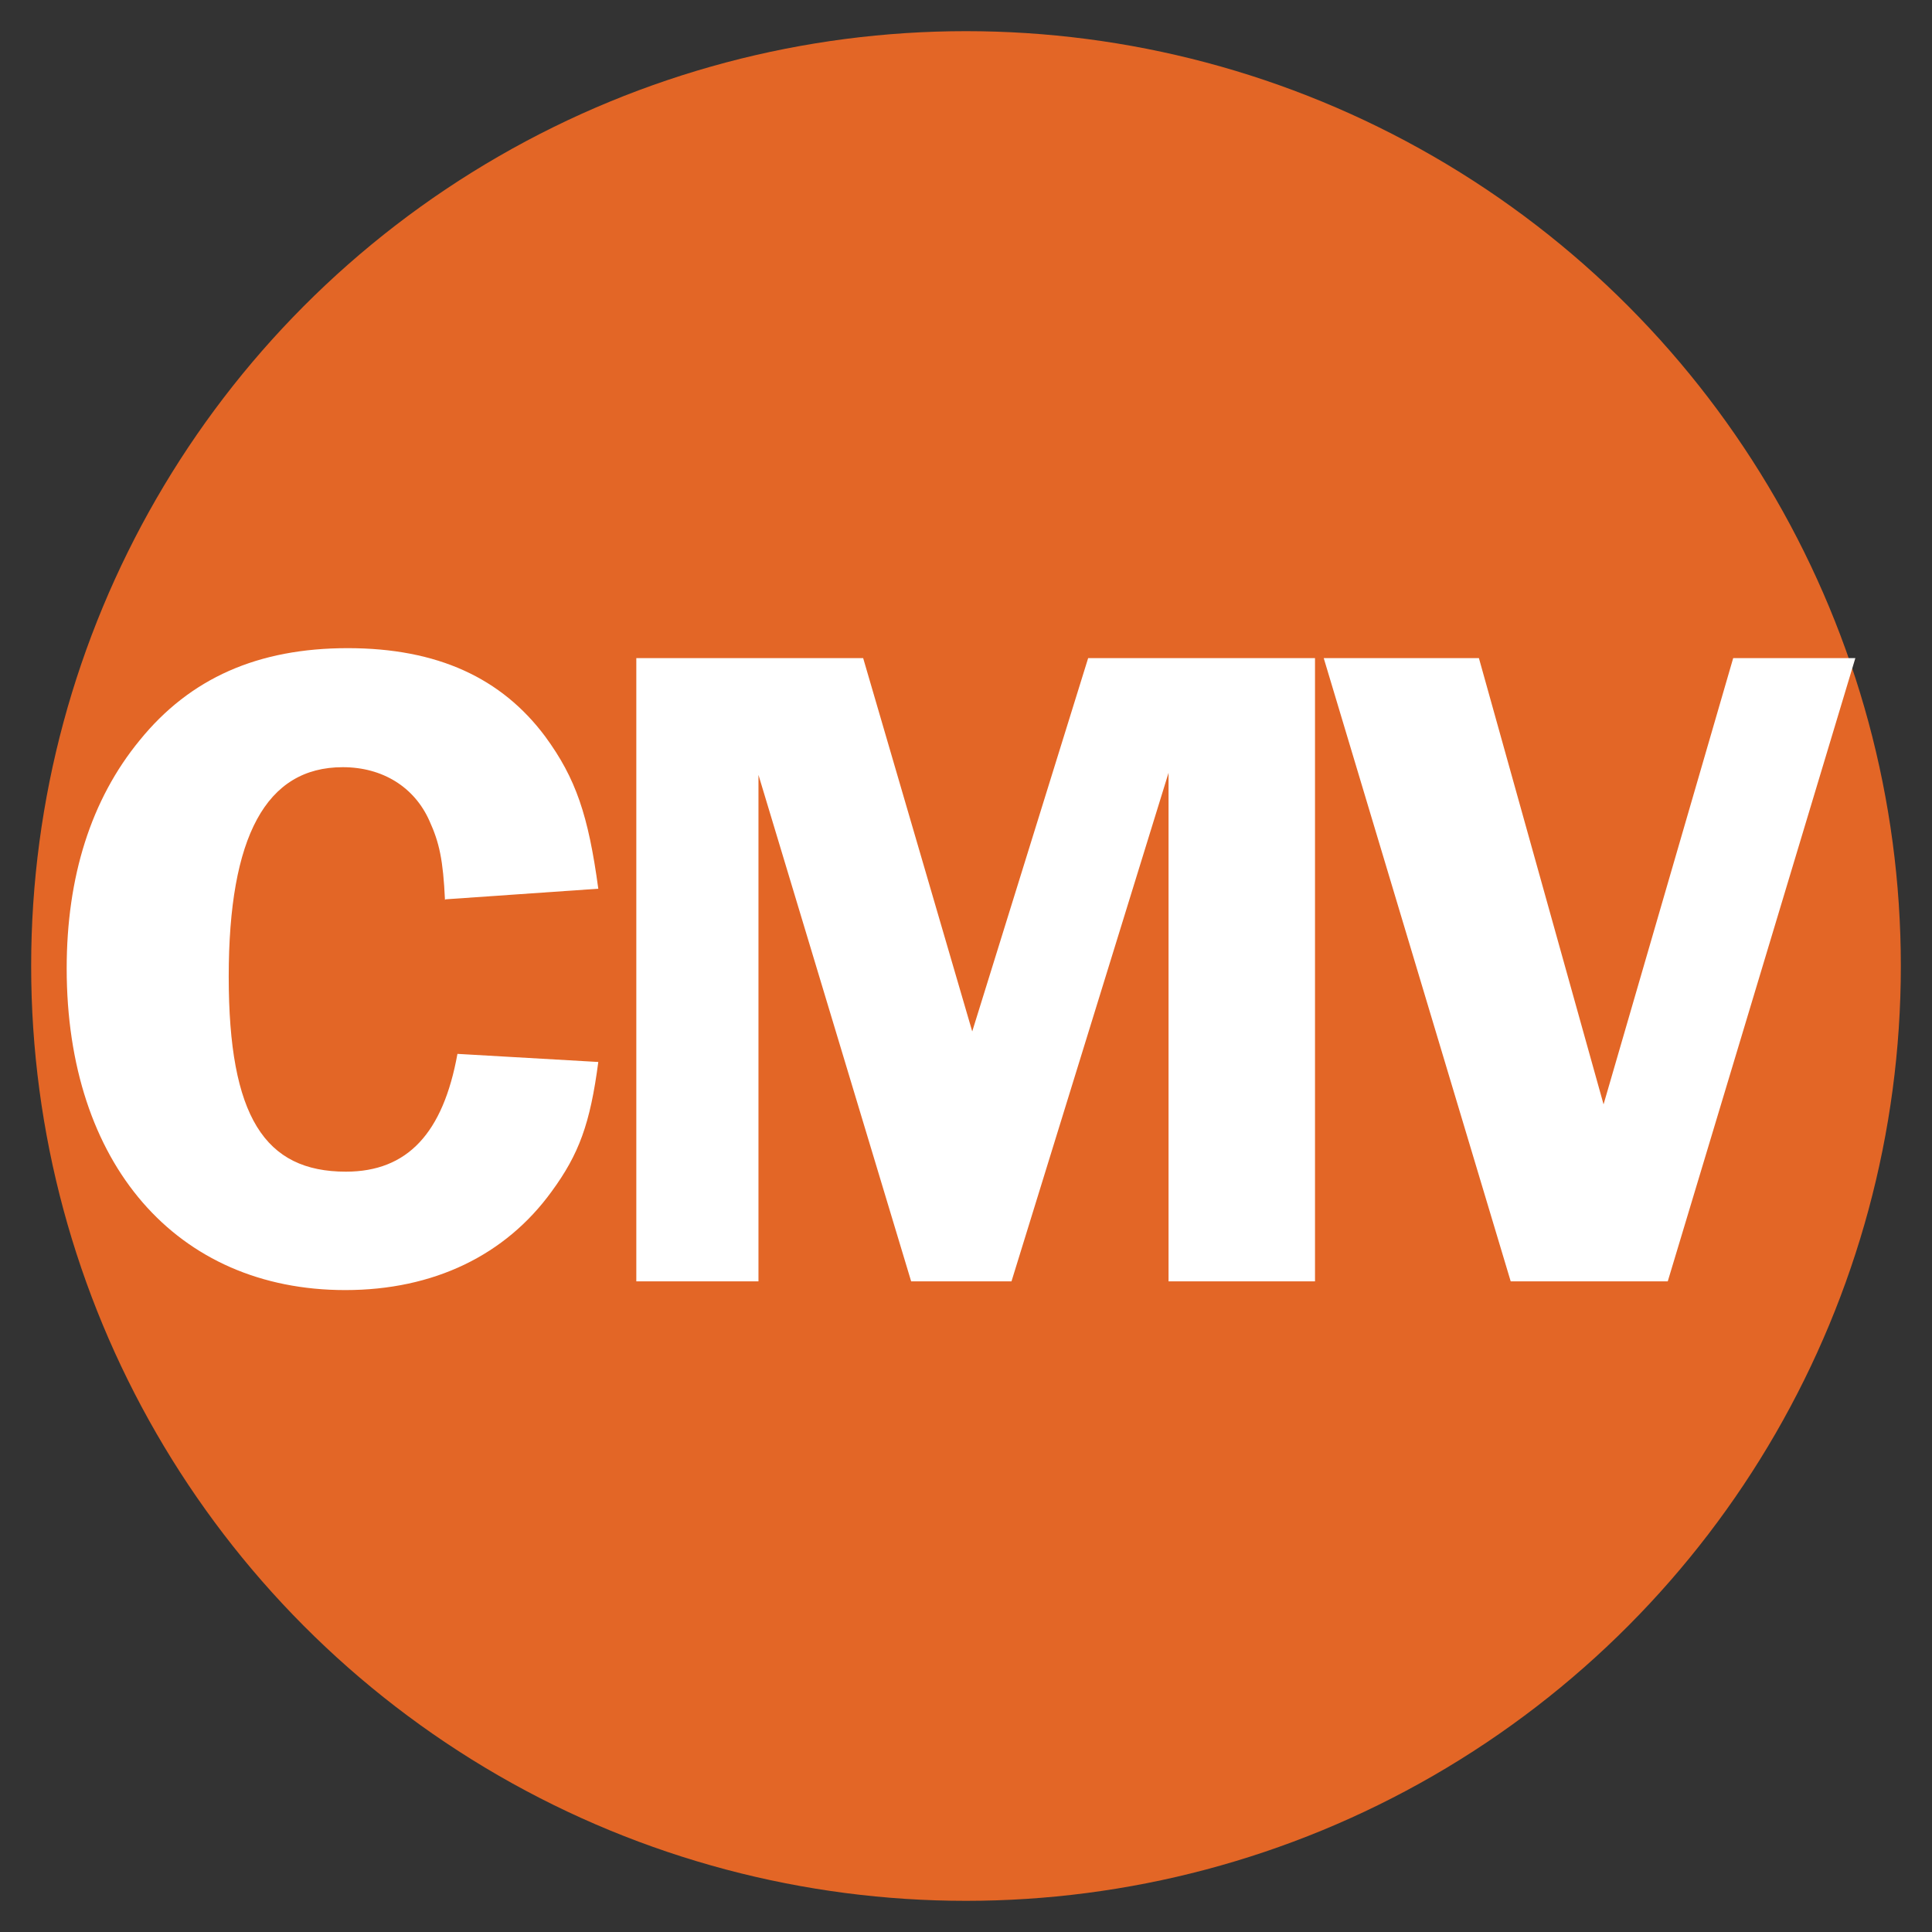
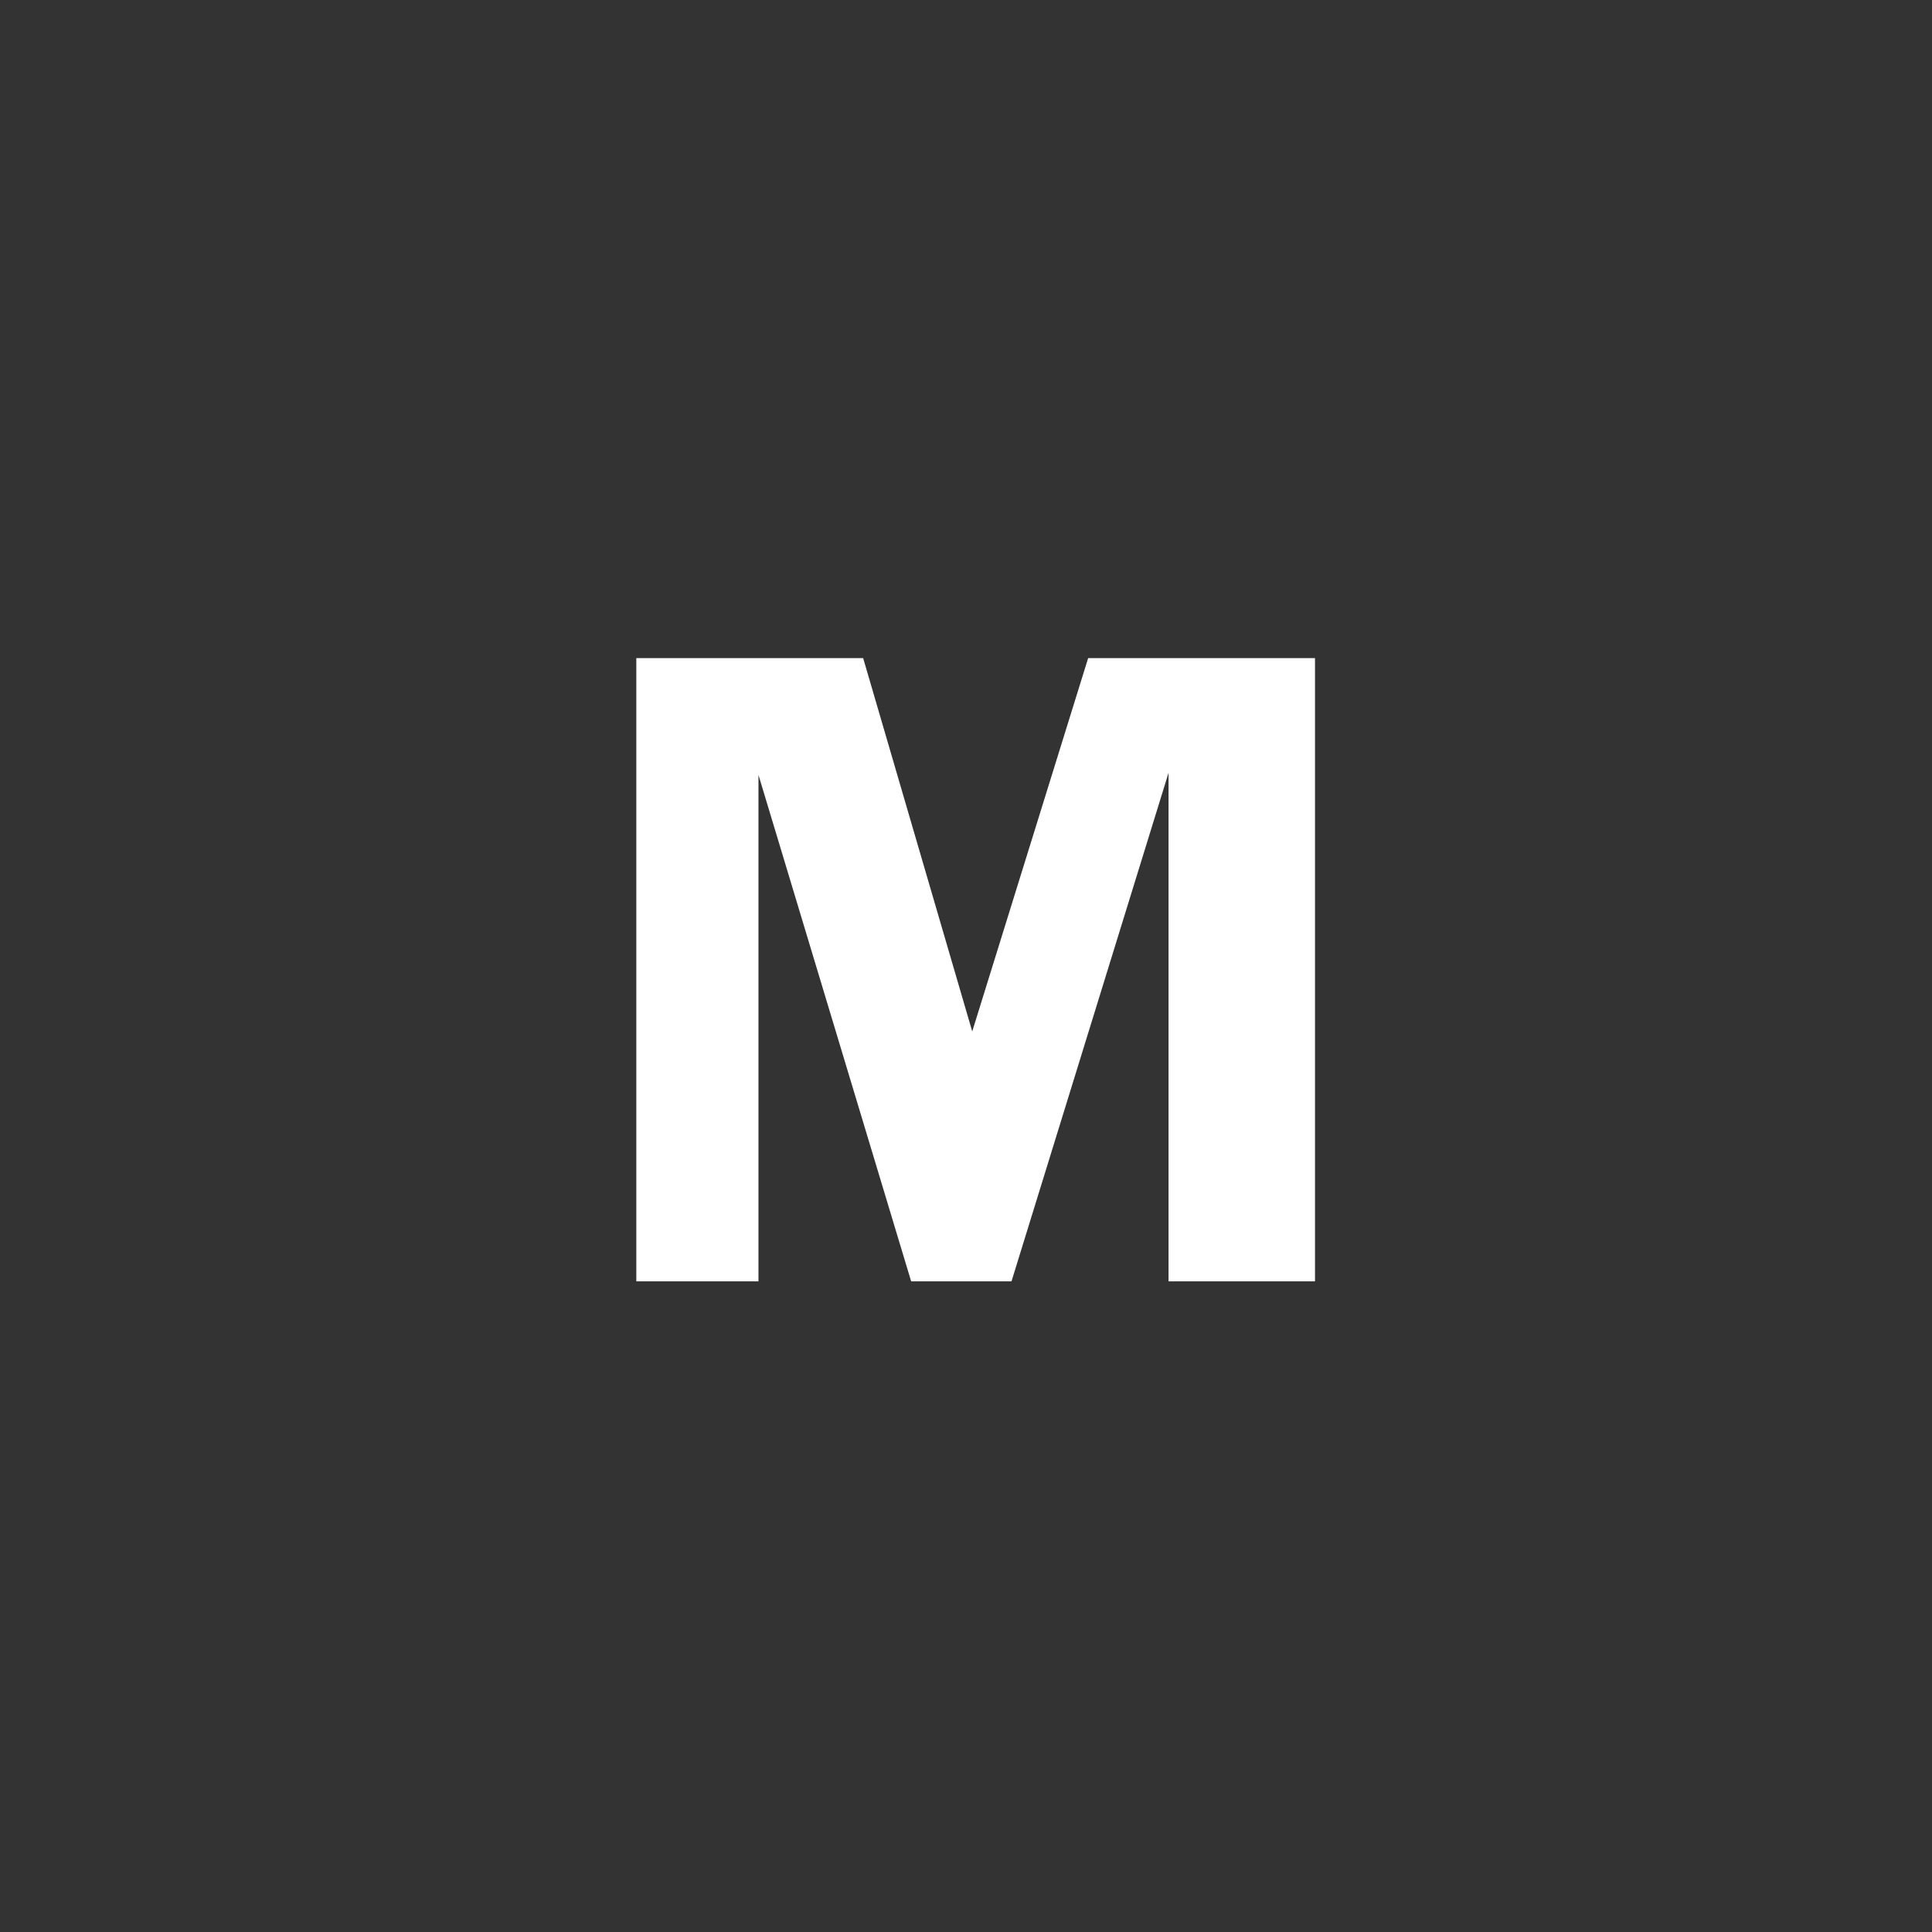
<svg xmlns="http://www.w3.org/2000/svg" viewBox="0 0 31 31" data-name="Layer 1" id="Layer_1">
  <rect x="0" y="0" width="31" height="31" fill="#333333" stroke="none" />
  <defs>
    <style>
      .cls-1 {
        fill: #fff;
      }

      .cls-2 {
        fill: #e36626;
      }

      .cls-3 {
        fill: none;
      }
    </style>
  </defs>
-   <circle r="15" cy="15.5" cx="15.5" class="cls-2" />
  <g>
-     <rect height="12.2" width="34.35" y="10.56" x="-2.08" class="cls-3" />
-     <path d="M7.14,14.44c-.03-.64-.09-.92-.25-1.27-.24-.54-.75-.86-1.39-.86-1.23,0-1.83,1.11-1.83,3.36s.58,3.13,1.88,3.13c.99,0,1.56-.62,1.79-1.89l2.26.13c-.13.99-.31,1.48-.75,2.08-.74,1.02-1.89,1.58-3.31,1.58-2.71,0-4.47-2.03-4.47-5.16,0-1.47.39-2.71,1.17-3.66.81-1,1.9-1.48,3.34-1.48s2.47.48,3.17,1.42c.49.67.69,1.26.85,2.44l-2.45.17Z" class="cls-1" />
    <path d="M12.17,12.4v8.16h-1.96v-10h3.64l1.75,5.99,1.86-5.99h3.64v10h-2.35v-8.16l-2.52,8.16h-1.61l-2.46-8.16Z" class="cls-1" />
-     <path d="M26.76,20.56h-2.52l-3-10h2.49l2,7.16,2.08-7.16h1.96l-3.01,10Z" class="cls-1" />
  </g>
</svg>